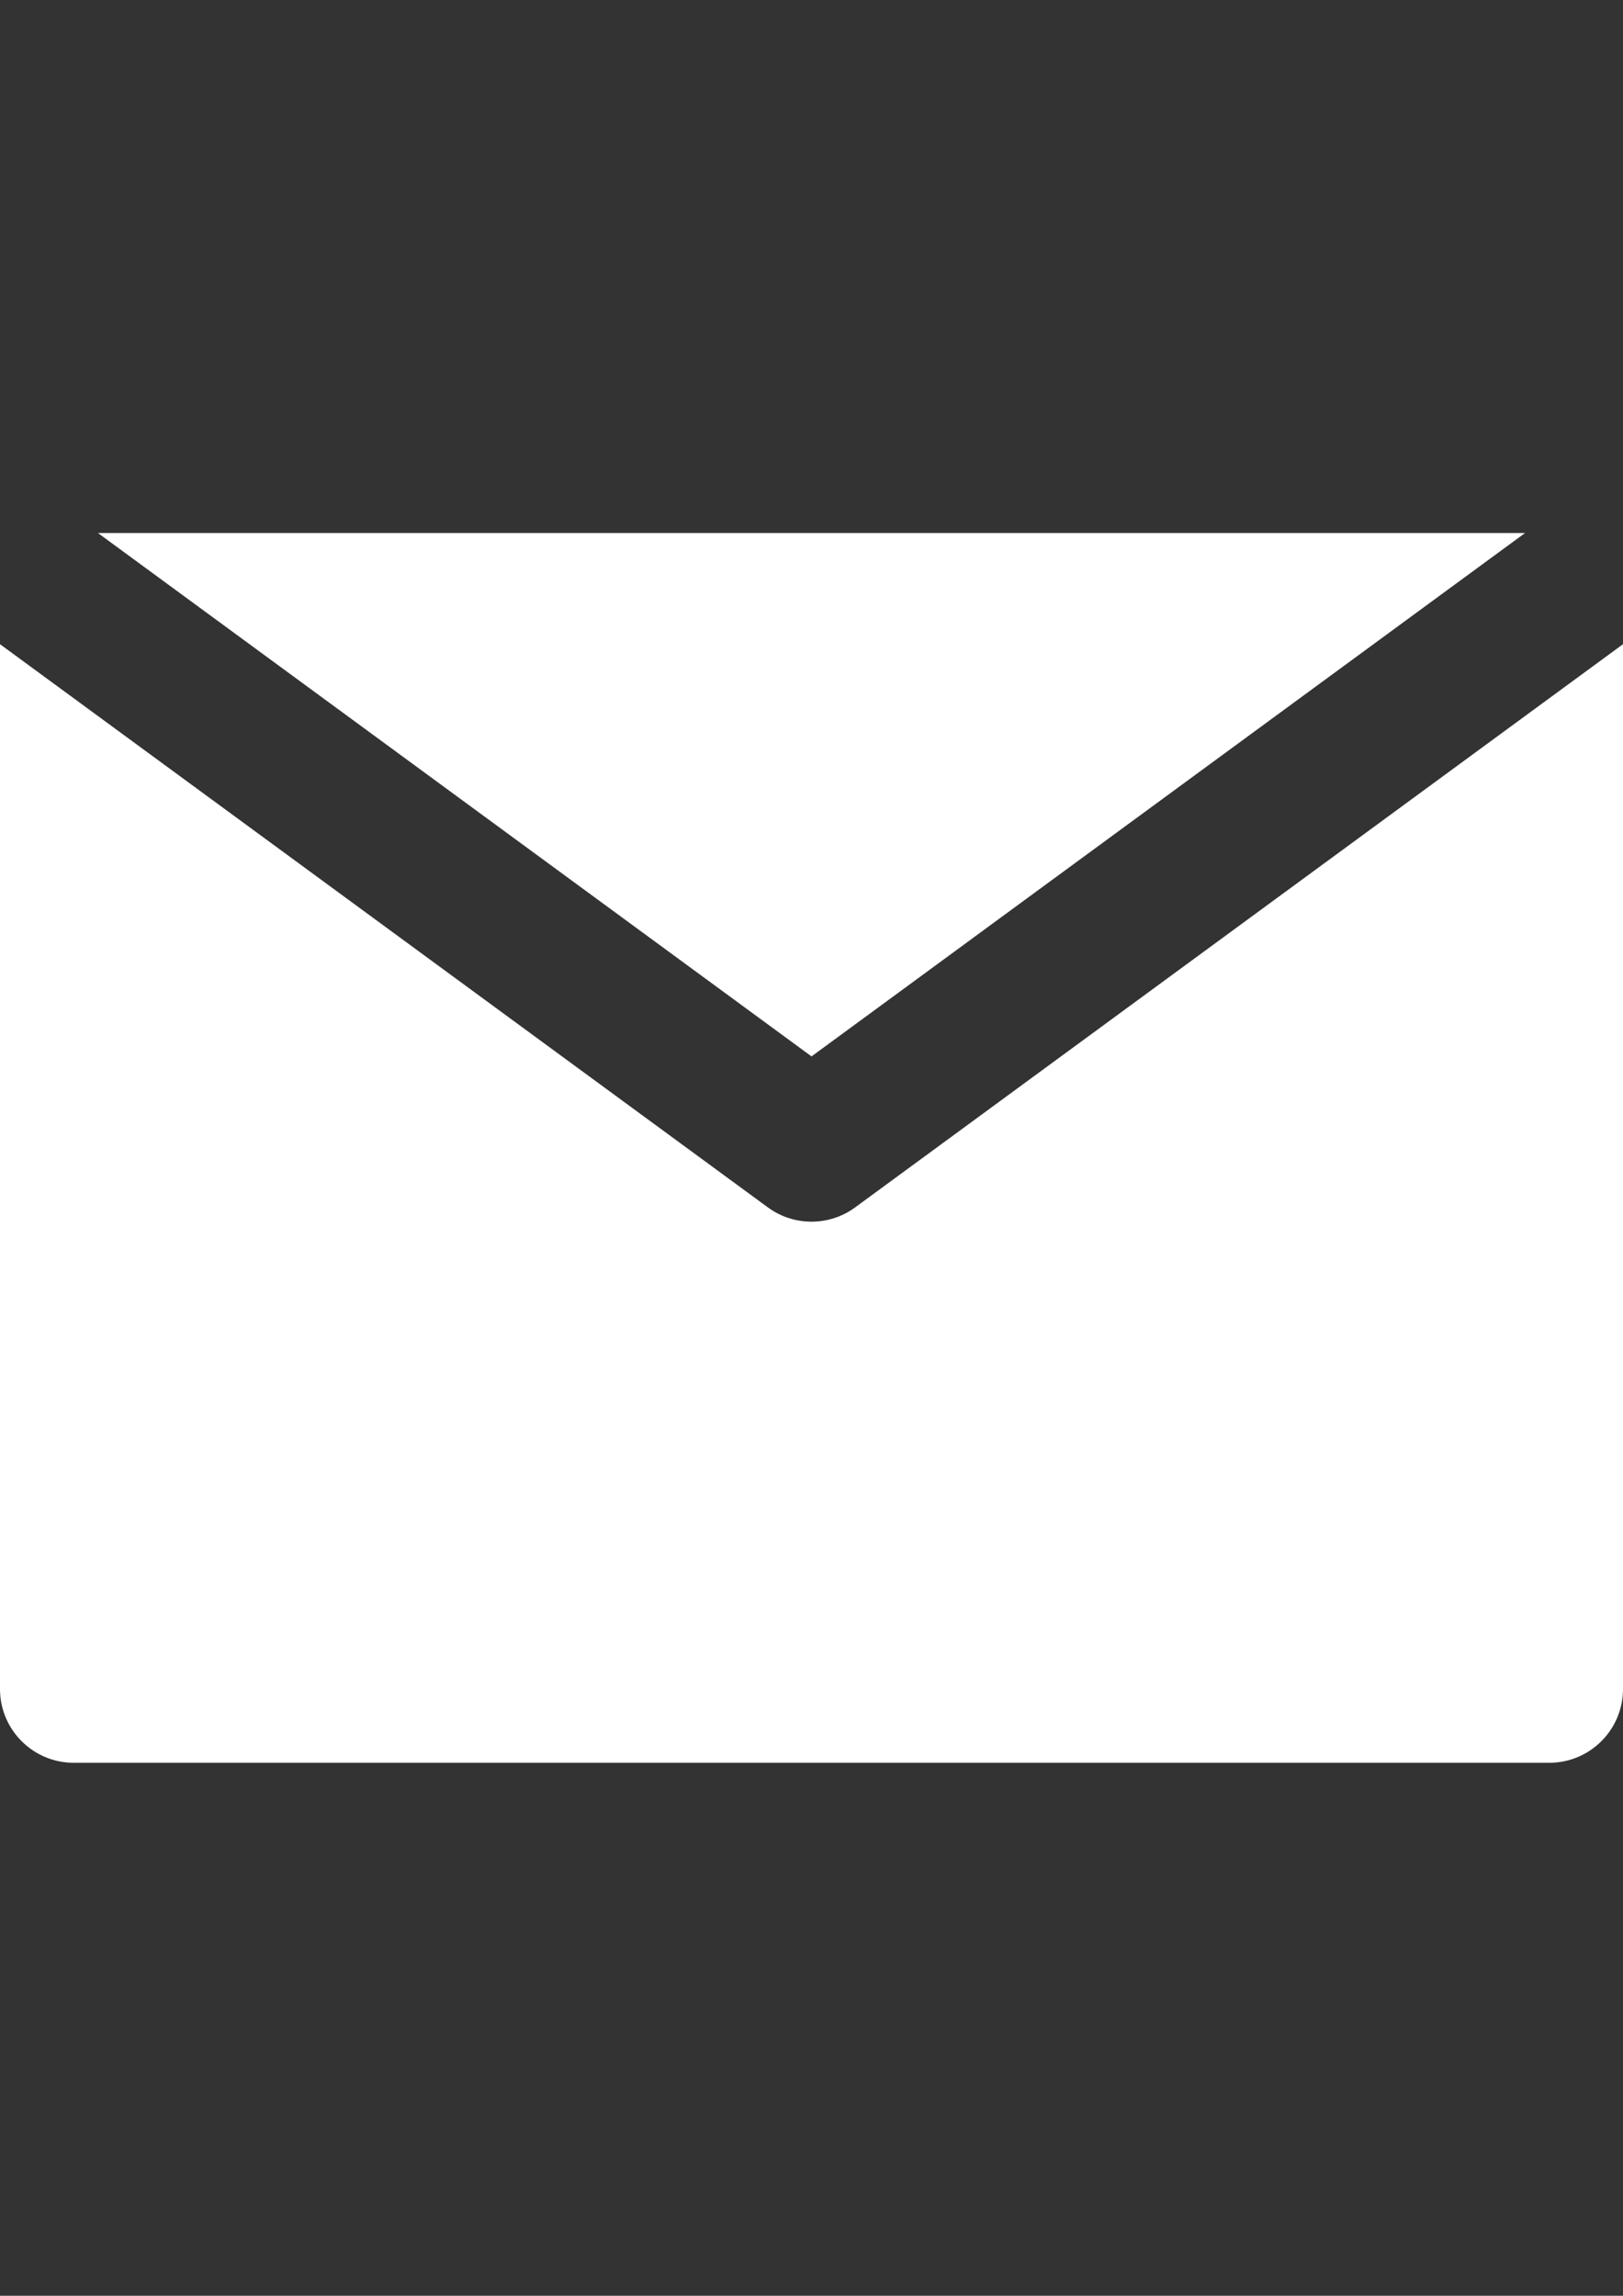
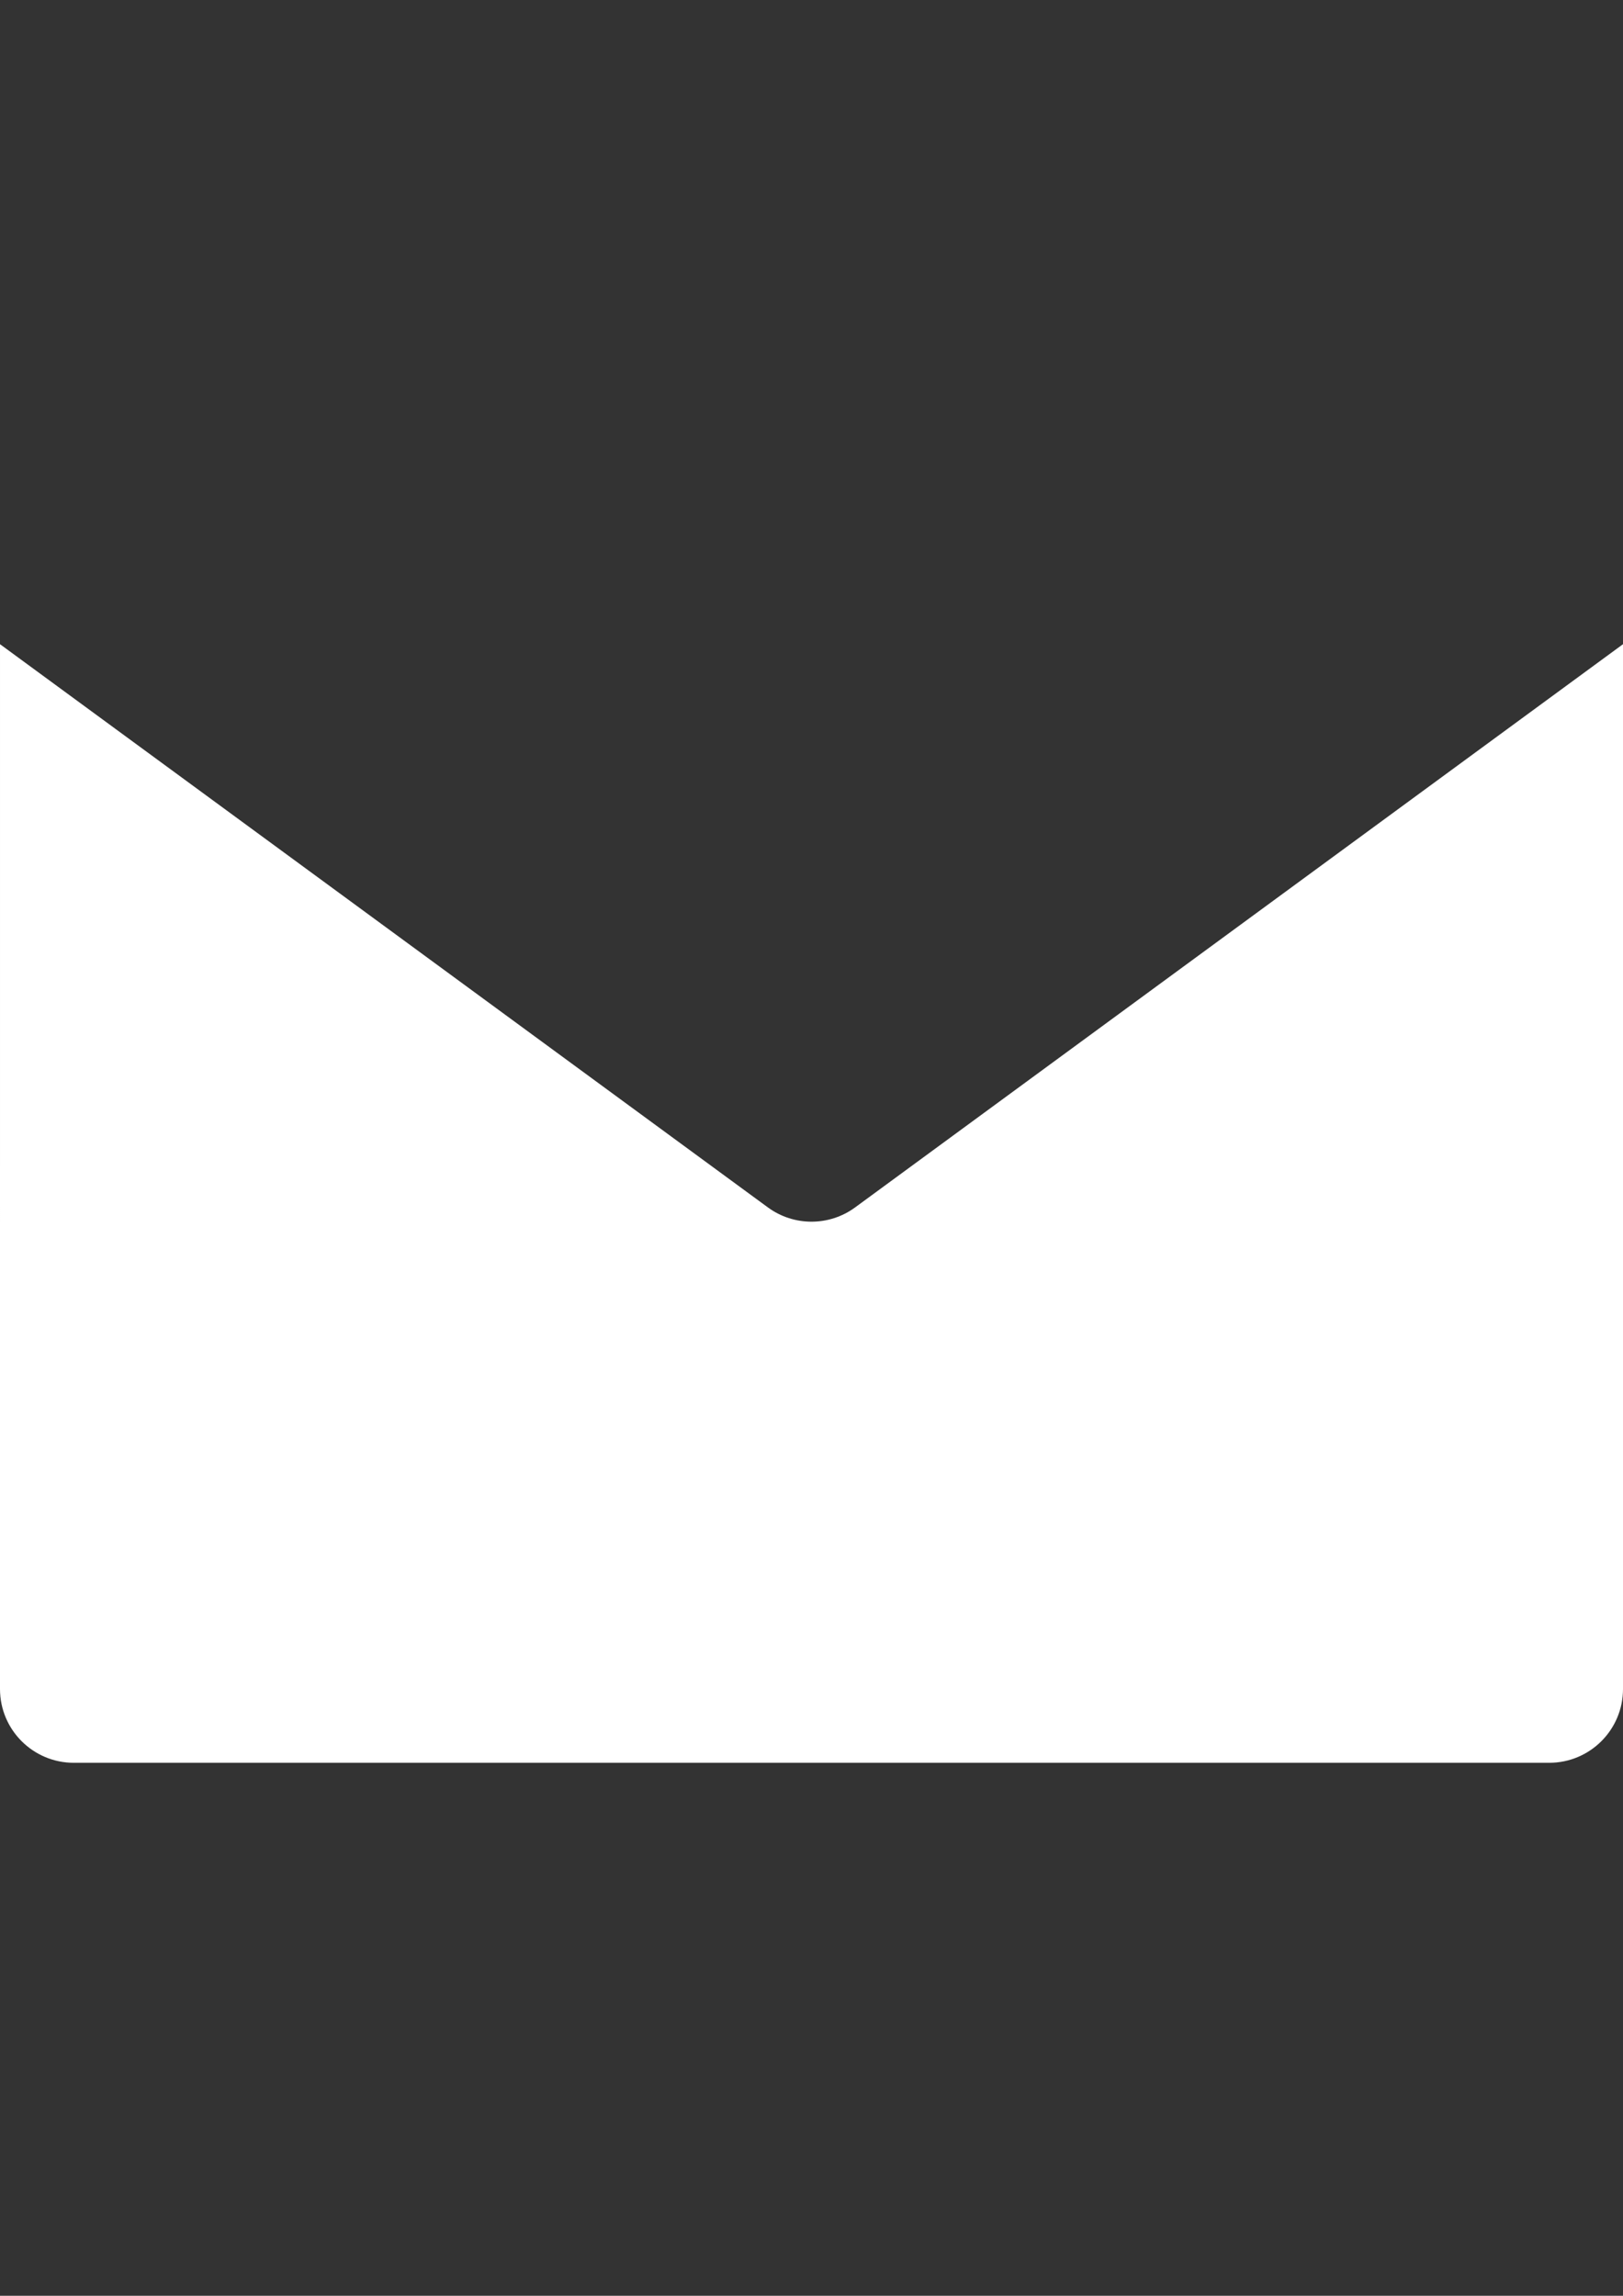
<svg xmlns="http://www.w3.org/2000/svg" version="1.1" id="Layer_1" x="0px" y="0px" width="595.279px" height="841.891px" viewBox="0 0 595.279 841.891" enable-background="new 0 0 595.279 841.891" xml:space="preserve">
  <rect x="0" y="0" width="595.279" height="841.891" fill="#333333" stroke="none" />
  <g id="XMLID_348_">
    <path id="XMLID_350_" fill="#FFFFFF" d="M313.641,442.766c-4.764,3.492-10.383,5.236-16,5.236c-5.621,0-11.238-1.744-16.002-5.236   L54.116,275.916L0.002,236.233L0,619.372c0.002,14.943,12.114,27.059,27.058,27.059l541.164-0.002   c14.945,0,27.058-12.115,27.058-27.057V236.231l-54.117,39.686L313.641,442.766z" />
-     <polygon id="XMLID_351_" fill="#FFFFFF" points="297.641,387.392 559.358,195.462 35.917,195.46  " />
  </g>
</svg>